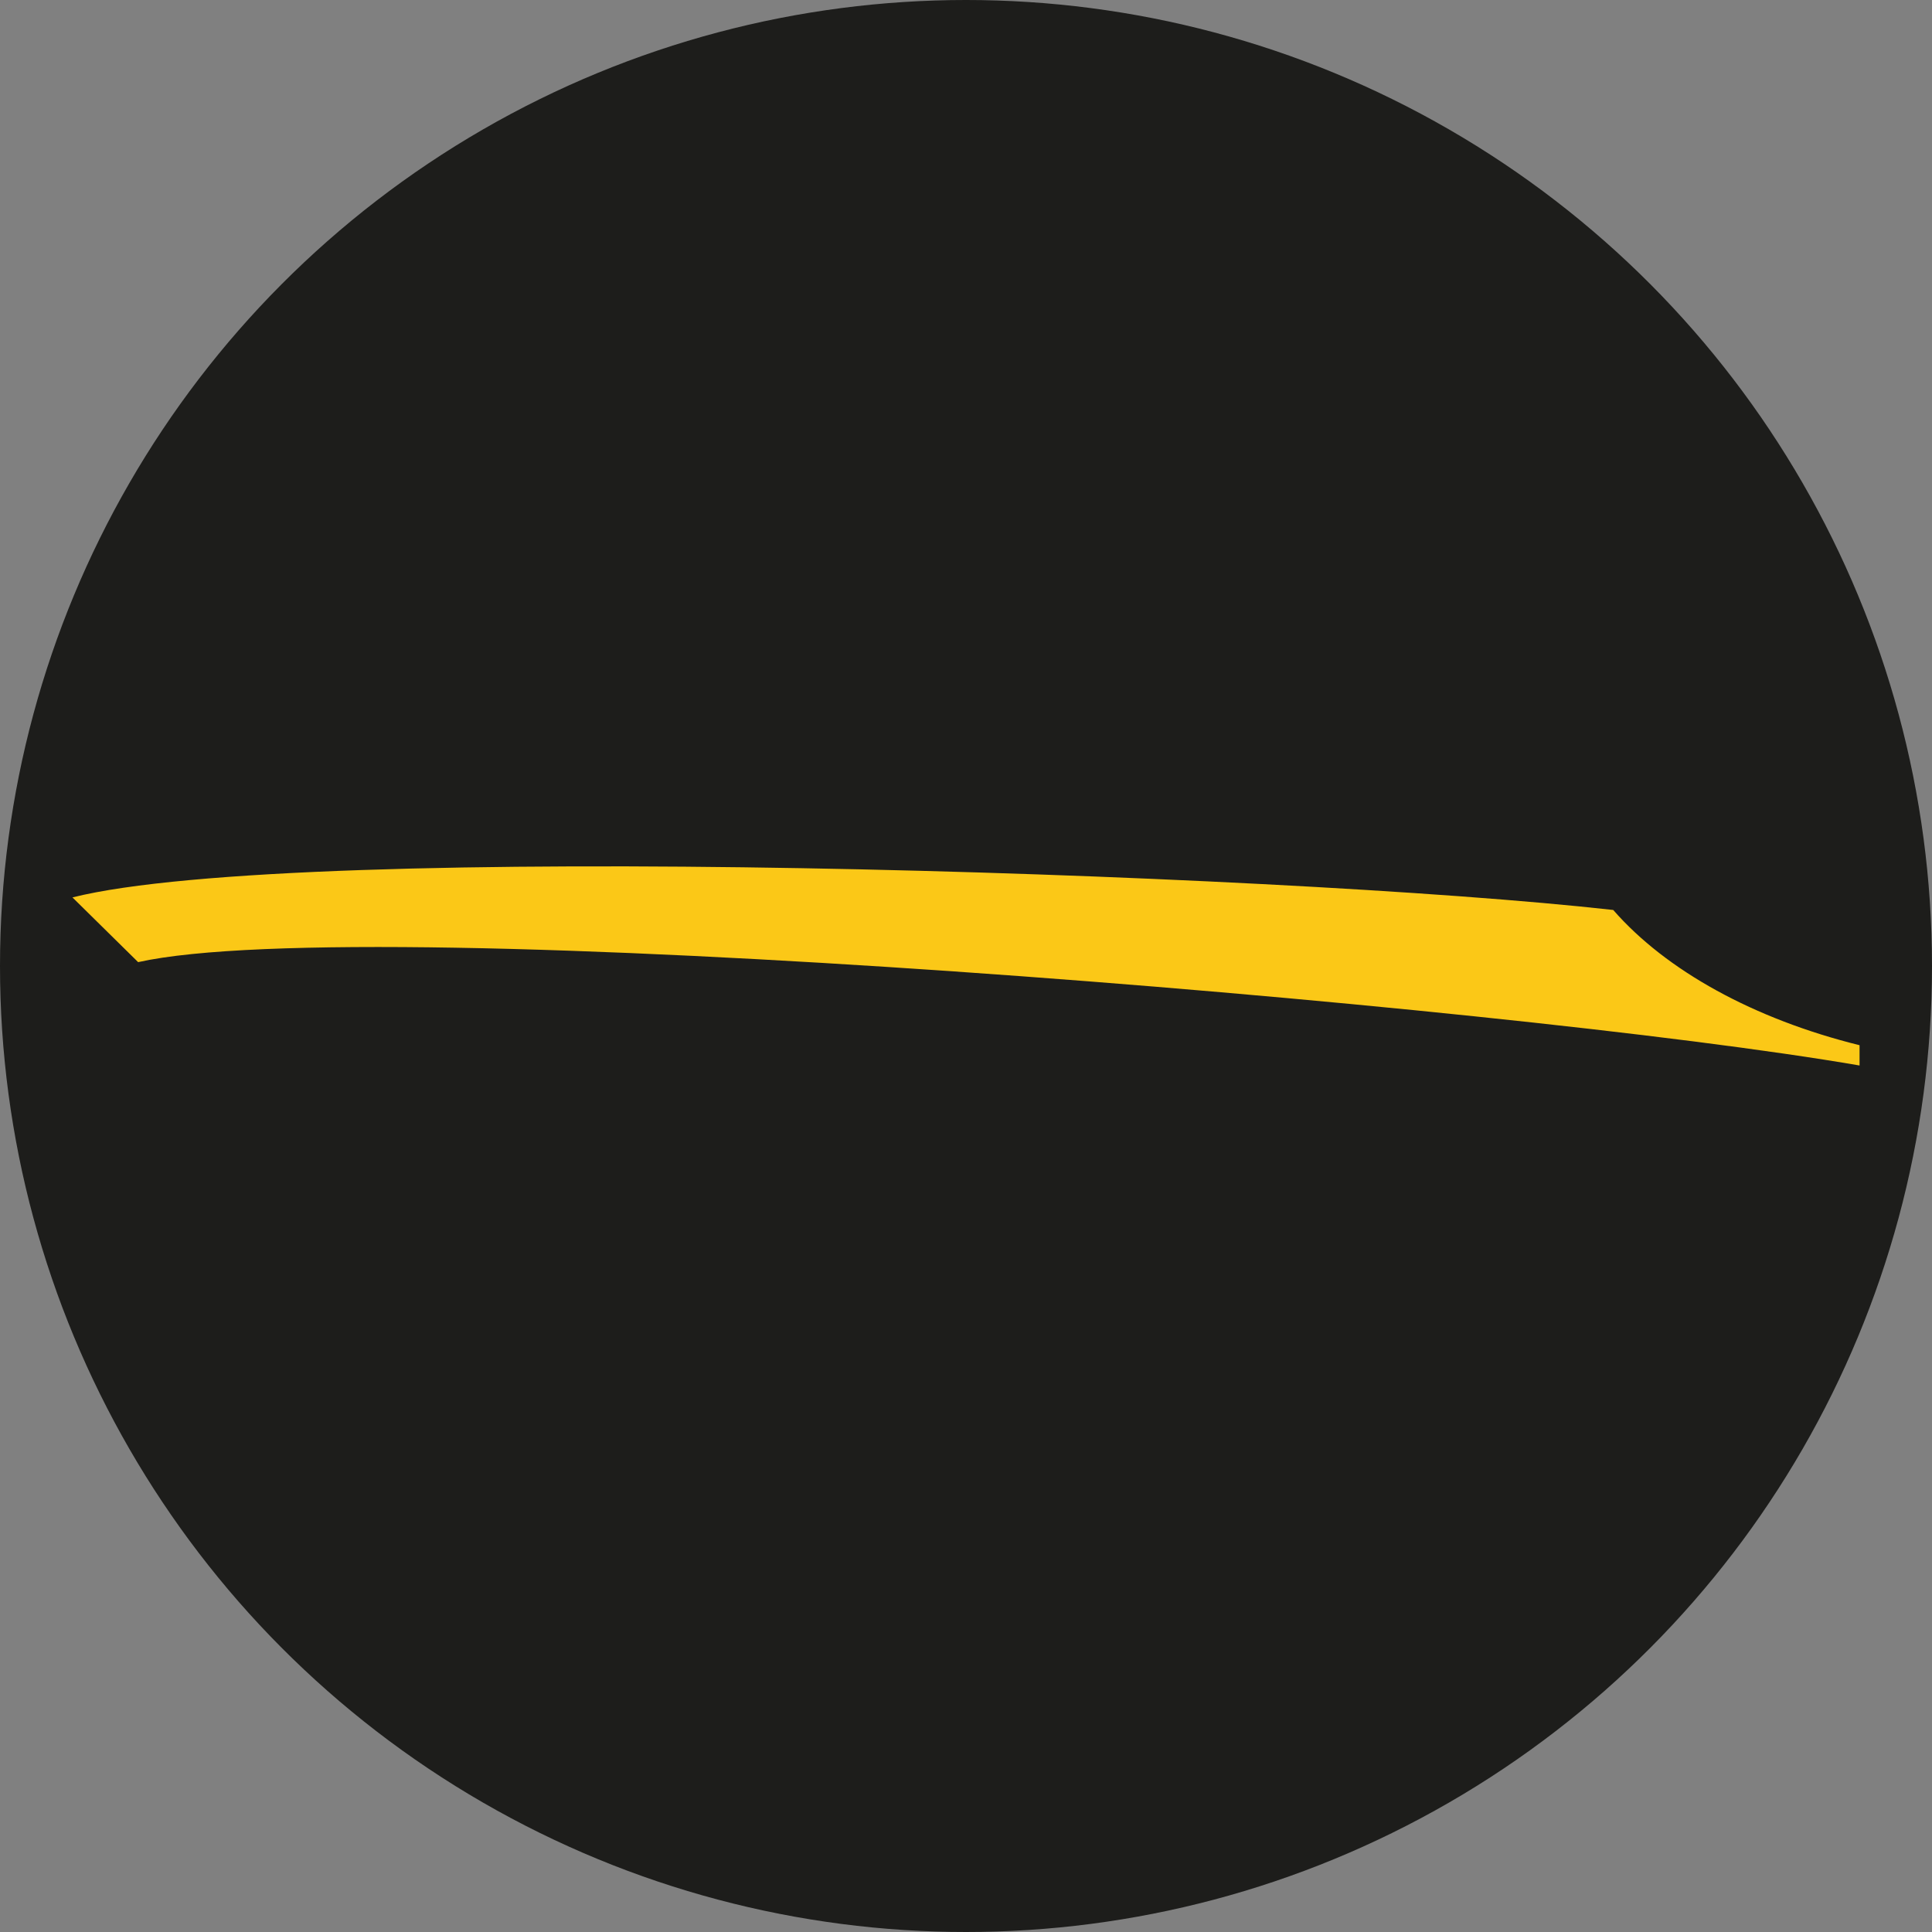
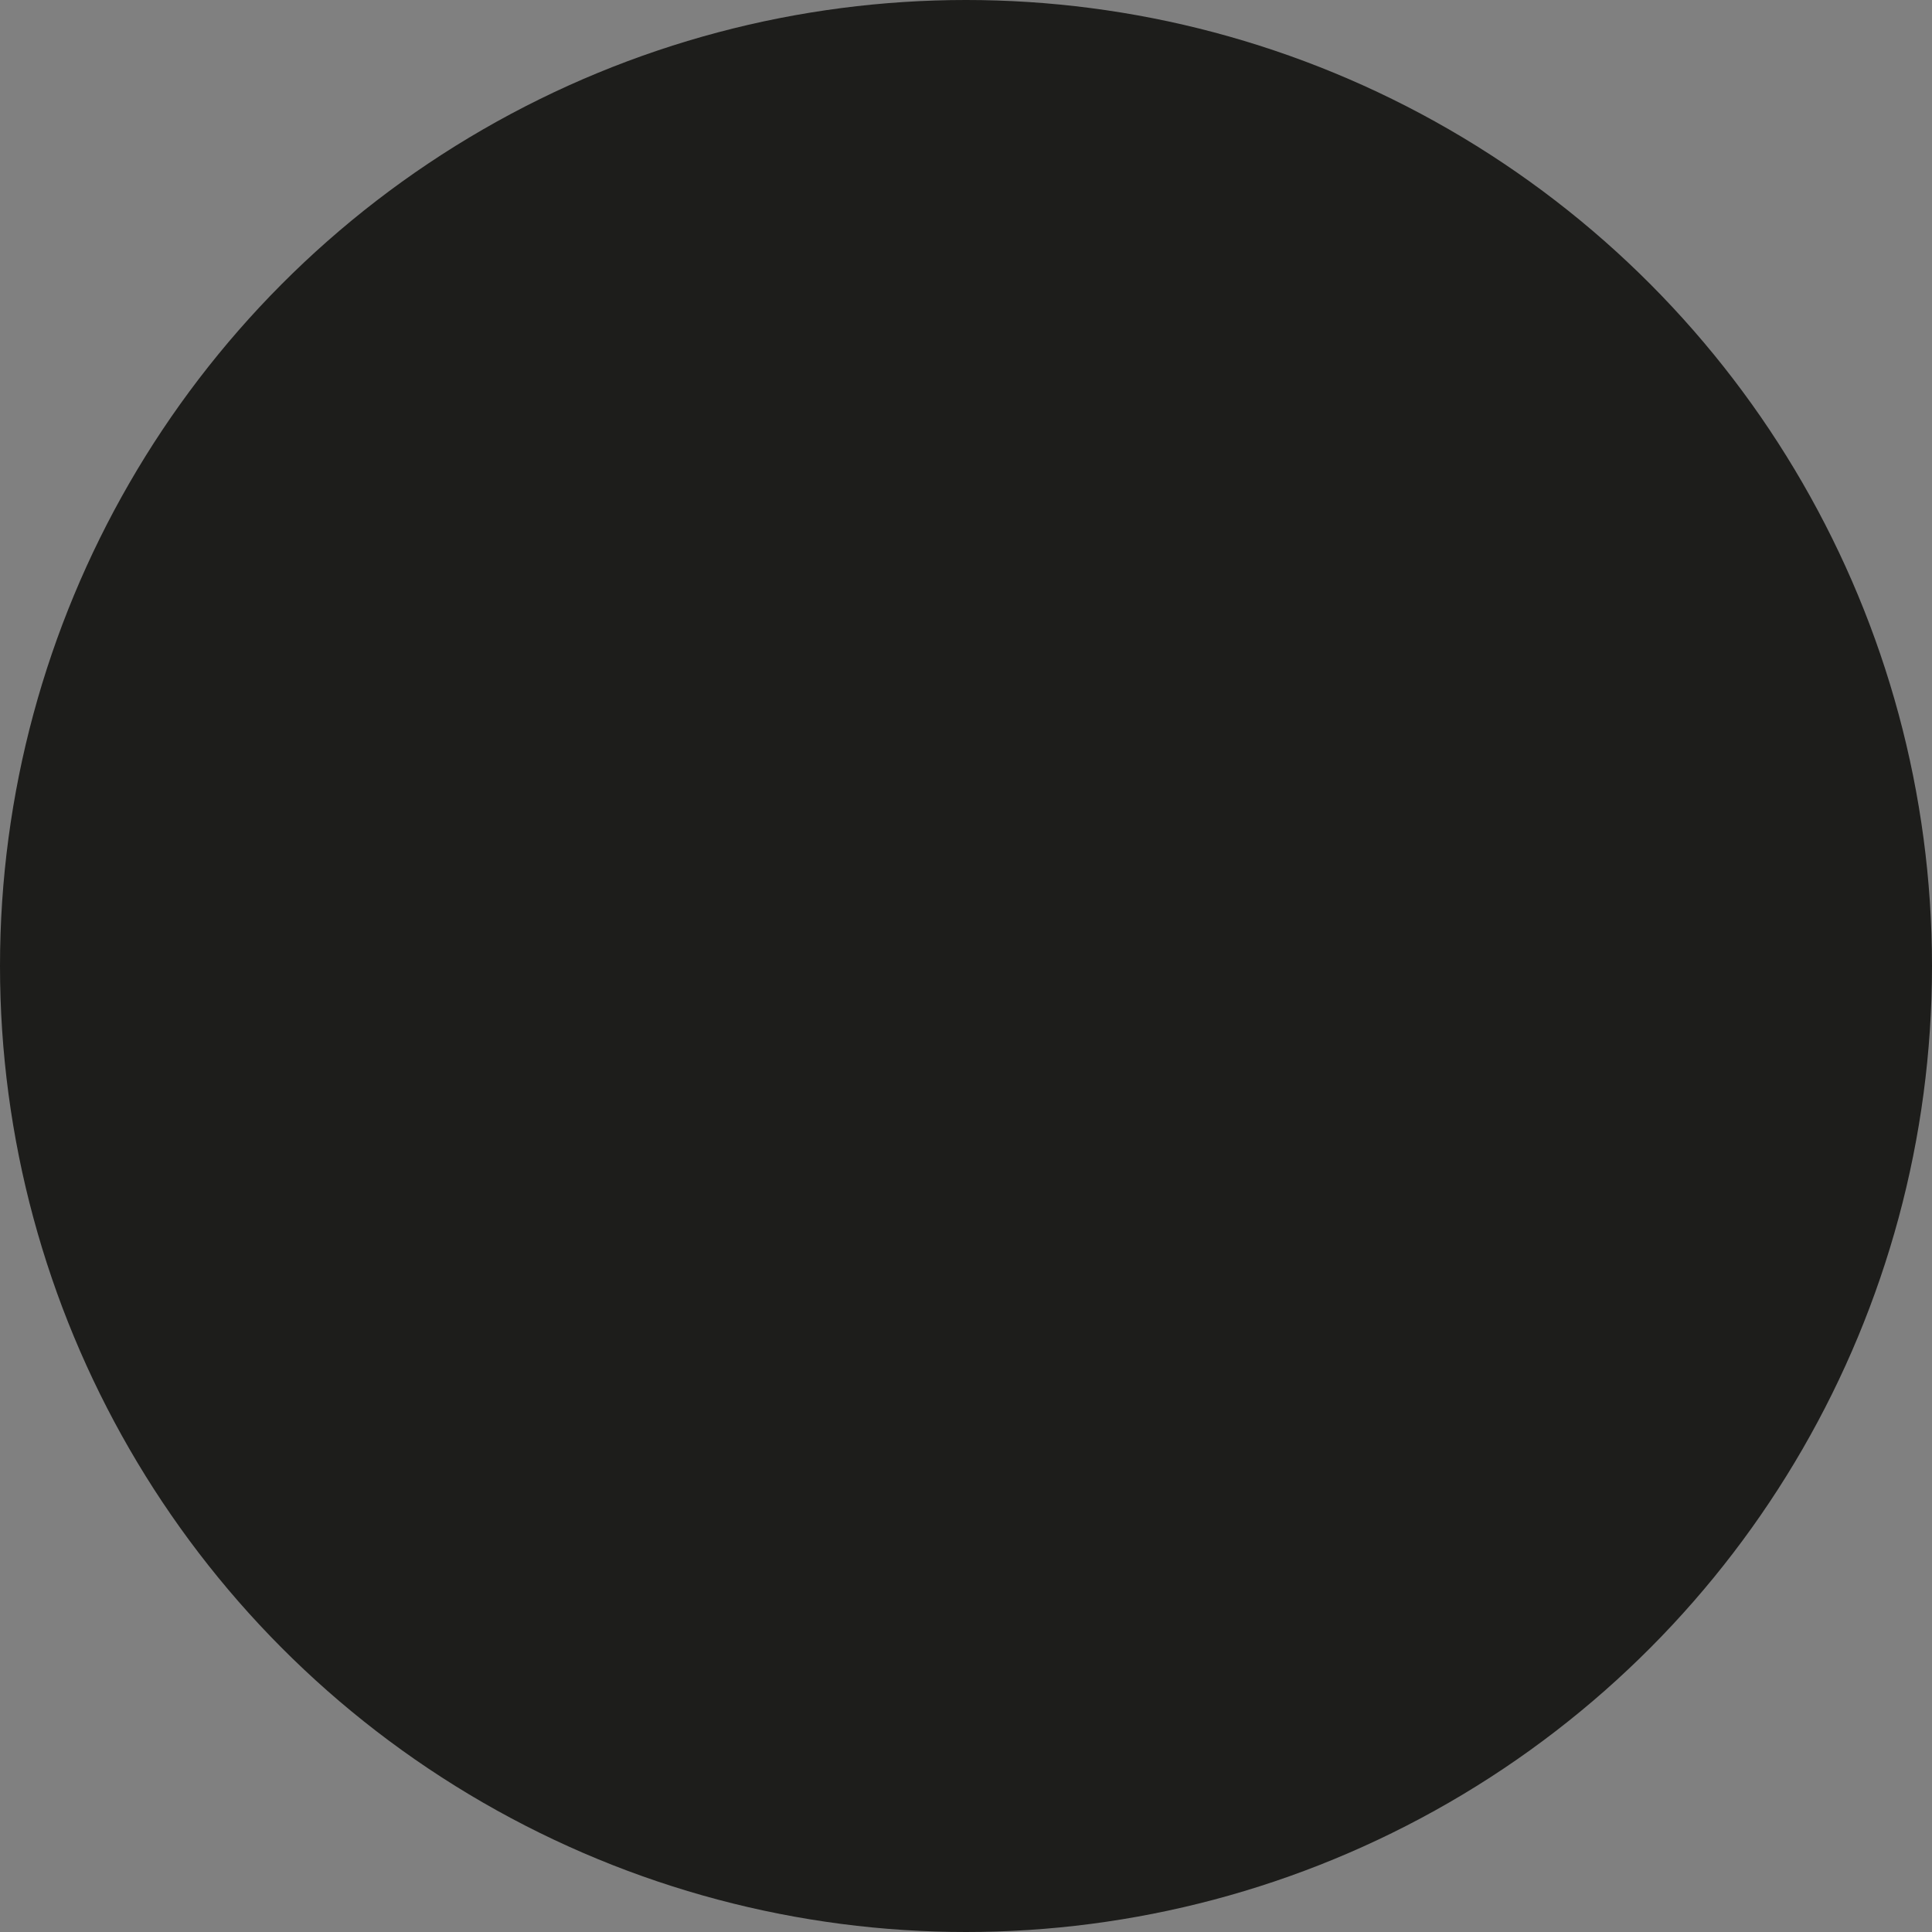
<svg xmlns="http://www.w3.org/2000/svg" version="1.1" id="Capa_1" x="0px" y="0px" viewBox="0 0 200 200" style="enable-background:new 0 0 200 200;" xml:space="preserve">
  <rect x="0" y="0" width="200" height="200" fill="#808080" stroke="none" />
  <style type="text/css">
	.st0{fill:#1D1D1B;}
	.st1{fill:#FBC817;}
	.st2{fill:#FFFFFF;}
</style>
  <g>
    <circle class="st0" cx="100" cy="100" r="100" />
-     <path class="st1" d="M192.5,108.2v2.1C156,104,38.5,94.2,14.3,99.6l-6.8-6.7C31,87,132.2,90.3,167,94.2   C172.5,100.5,181.6,105.5,192.5,108.2z" />
  </g>
-   <path class="st2" d="M636.2,83.4h-6.9v-5.8h6.9V83.4z M616.2,83.4h-6.9v-5.8h6.9V83.4z M616.2,111h-6.9V85.3h6.9V111z M596,105.9  c1.3,0,2.3-0.3,3.1-1s1.2-1.6,1.2-2.8h6.4c0,1.7-0.5,3.3-1.4,4.8c-0.9,1.5-2.2,2.6-3.8,3.4c-1.6,0.8-3.4,1.2-5.4,1.2  c-3.7,0-6.6-1.2-8.7-3.5c-2.1-2.3-3.2-5.6-3.2-9.7v-0.5c0-4,1.1-7.1,3.2-9.5c2.1-2.4,5-3.5,8.7-3.5c3.2,0,5.8,0.9,7.7,2.7  c1.9,1.8,2.9,4.3,3,7.3h-6.4c0-1.3-0.4-2.4-1.2-3.3c-0.8-0.8-1.8-1.3-3.1-1.3c-1.6,0-2.8,0.6-3.6,1.7c-0.8,1.2-1.2,3.1-1.2,5.7v0.7  c0,2.7,0.4,4.6,1.2,5.7C593.1,105.3,594.4,105.9,596,105.9z M557,98.7c-0.3,3.7-1.6,6.7-4.1,8.8c-2.5,2.1-5.8,3.2-9.8,3.2  c-4.4,0-7.9-1.5-10.5-4.5c-2.5-3-3.8-7.1-3.8-12.3v-2.1c0-3.3,0.6-6.3,1.8-8.8c1.2-2.5,2.9-4.5,5-5.8c2.2-1.4,4.7-2,7.6-2  c4,0,7.2,1.1,9.7,3.2c2.4,2.1,3.9,5.1,4.2,9H550c-0.2-2.2-0.8-3.9-1.9-4.9c-1.1-1-2.7-1.5-4.9-1.5c-2.4,0-4.2,0.9-5.3,2.6  c-1.2,1.7-1.8,4.4-1.8,7.9v2.6c0,3.7,0.6,6.5,1.7,8.2c1.1,1.7,2.9,2.6,5.4,2.6c2.2,0,3.9-0.5,4.9-1.5c1.1-1,1.7-2.6,1.9-4.7H557z   M636.2,111h-6.9V85.3h6.9V111z M505.7,103.7c0,1.6,0.3,2.8,1,3.7c0.6,0.9,1.5,1.3,2.7,1.3c1.5,0,2.6-0.7,3.3-2v-6.4  c-0.7-1.3-1.8-2-3.3-2c-1.2,0-2.1,0.4-2.7,1.3C506,100.6,505.7,101.9,505.7,103.7z M503.3,103.4c0-2.1,0.5-3.8,1.5-5.1  c1-1.3,2.3-1.9,4-1.9c1.6,0,2.9,0.6,3.9,1.7v-7.2h2.4v19.7h-2.2l-0.1-1.5c-0.9,1.2-2.3,1.7-4,1.7c-1.6,0-2.9-0.7-3.9-2  c-1-1.3-1.5-3-1.5-5.2V103.4z M522.1,110.7c-1.9,0-3.4-0.6-4.6-1.9c-1.2-1.2-1.8-2.9-1.8-5v-0.4c0-1.4,0.3-2.6,0.8-3.7  c0.5-1.1,1.3-1.9,2.2-2.5c0.9-0.6,2-0.9,3.1-0.9c1.8,0,3.2,0.6,4.2,1.8c1,1.2,1.5,2.9,1.5,5.1v1h-9.4c0,1.4,0.4,2.5,1.2,3.3  c0.8,0.8,1.7,1.3,2.9,1.3c0.8,0,1.5-0.2,2.1-0.5c0.6-0.3,1.1-0.8,1.5-1.4l1.4,1.1C526.1,109.8,524.4,110.7,522.1,110.7z M521.8,98.3  c-1,0-1.8,0.3-2.4,1s-1.1,1.7-1.2,2.9h6.9c-0.1-1.4-0.4-2.3-1-3C523.6,98.6,522.8,98.3,521.8,98.3z M598.7,70.4c1.3,0,2.3-0.3,3.1-1  s1.2-1.6,1.2-2.8h6.4c0,1.7-0.5,3.3-1.4,4.8c-0.9,1.5-2.2,2.6-3.8,3.4c-1.6,0.8-3.4,1.2-5.4,1.2c-3.7,0-6.6-1.2-8.7-3.5  c-2.1-2.3-3.2-5.6-3.2-9.7v-0.5c0-4,1.1-7.1,3.2-9.5c2.1-2.4,5-3.5,8.7-3.5c3.2,0,5.8,0.9,7.7,2.7c1.9,1.8,2.9,4.3,3,7.3H603  c0-1.3-0.4-2.4-1.2-3.3s-1.8-1.3-3.1-1.3c-1.6,0-2.8,0.6-3.6,1.7c-0.8,1.2-1.2,3.1-1.2,5.7v0.7c0,2.7,0.4,4.6,1.2,5.7  C595.8,69.8,597,70.4,598.7,70.4z M586,56.1c-0.9-0.1-1.8-0.2-2.5-0.2c-2.6,0-4.3,0.9-5.1,2.6v16.9h-4.5h-2.3h-5.2l-2.4-7.1h-12.5  l-1.2,3.5c-2-0.6-4.3-0.9-6.8-1l10.9-30.1h6.6l10.6,28.4V49.7h6.5l0.2,3.1c1.4-2.4,3.3-3.5,5.7-3.5c0.8,0,1.5,0.1,2.1,0.3L586,56.1z   M553.2,62.5h8.7l-4.4-13L553.2,62.5z M626.5,73.4c-0.3-0.6-0.5-1.4-0.7-2.3c-1.7,1.9-3.8,2.8-6.5,2.8c-2.5,0-4.6-0.7-6.3-2.2  c-1.7-1.5-2.5-3.3-2.5-5.5c0-2.7,1-4.8,3-6.3c2-1.5,4.9-2.2,8.8-2.2h3.2v-1.5c0-1.2-0.3-2.1-0.9-2.8c-0.6-0.7-1.6-1.1-2.9-1.1  c-1.2,0-2.1,0.3-2.7,0.8c-0.7,0.5-1,1.3-1,2.2h-6.9c0-1.5,0.5-2.9,1.4-4.1s2.2-2.3,3.9-3c1.7-0.7,3.6-1.1,5.7-1.1  c3.2,0,5.7,0.8,7.6,2.4c1.9,1.6,2.8,3.8,2.8,6.7v11.2c0,2.4,0.4,4.3,1,5.5v0.4H626.5z M620.8,68.6c1,0,2-0.2,2.8-0.7  c0.9-0.5,1.5-1.1,1.9-1.8v-4.4H623c-3.4,0-5.3,1.2-5.5,3.6l0,0.4c0,0.9,0.3,1.6,0.9,2.1C618.9,68.4,619.8,68.6,620.8,68.6z   M537.3,71.7l0-22.6h2.9l0,22C539.2,71.2,538.3,71.4,537.3,71.7z M529.1,73.7c-2.3,0-4.2-0.8-5.7-2.3c-1.5-1.5-2.2-3.6-2.2-6.1v-0.5  c0-1.7,0.3-3.2,1-4.6c0.6-1.3,1.6-2.4,2.7-3.1c1.2-0.8,2.4-1.1,3.8-1.1c2.2,0,4,0.7,5.2,2.2c1.2,1.5,1.9,3.6,1.9,6.3v1.2l-11.6,0  c0,1.7,0.5,3,1.5,4.1c0.9,1,2.1,1.6,3.6,1.6c1,0,1.9-0.2,2.6-0.6c0.7-0.4,1.3-1,1.9-1.7l1.8,1.4C534.2,72.6,532,73.7,529.1,73.7z   M528.8,58.4c-1.2,0-2.2,0.4-3,1.3c-0.8,0.9-1.3,2.1-1.5,3.6l8.6,0c-0.1-1.7-0.5-2.9-1.2-3.7C531,58.8,530,58.4,528.8,58.4z   M571.6,110.7c-3.8,0-6.8-1.2-9.2-3.5c-2.4-2.3-3.6-5.4-3.6-9.3v-0.7c0-2.6,0.5-4.9,1.5-6.9c1-2,2.4-3.6,4.2-4.7  c1.8-1.1,3.9-1.7,6.3-1.7c3.5,0,6.3,1.1,8.3,3.3c2,2.2,3,5.4,3,9.5v2.8h-16.4c0.2,1.7,0.9,3,2,4c1.1,1,2.5,1.5,4.2,1.5  c2.6,0,4.7-1,6.2-2.9l3.4,3.8c-1,1.5-2.4,2.6-4.2,3.4C575.7,110.3,573.7,110.7,571.6,110.7z M570.8,89.6c-1.4,0-2.5,0.5-3.3,1.4  c-0.8,0.9-1.4,2.2-1.6,4h9.6v-0.6c0-1.5-0.4-2.7-1.2-3.6C573.4,90,572.2,89.6,570.8,89.6z M654.5,111c-0.3-0.6-0.5-1.4-0.7-2.3  c-1.7,1.9-3.8,2.8-6.5,2.8c-2.5,0-4.6-0.7-6.3-2.2c-1.7-1.5-2.5-3.3-2.5-5.5c0-2.7,1-4.8,3-6.3c2-1.5,4.9-2.2,8.8-2.2h3.2v-1.5  c0-1.2-0.3-2.1-0.9-2.8c-0.6-0.7-1.6-1.1-2.9-1.1c-1.2,0-2.1,0.3-2.7,0.8c-0.7,0.5-1,1.3-1,2.2h-6.9c0-1.5,0.5-2.9,1.4-4.1  c0.9-1.3,2.2-2.3,3.9-3c1.7-0.7,3.6-1.1,5.7-1.1c3.2,0,5.7,0.8,7.6,2.4c1.9,1.6,2.8,3.8,2.8,6.7V105c0,2.4,0.4,4.3,1,5.5v0.4H654.5z   M648.8,106.2c1,0,2-0.2,2.8-0.7c0.9-0.5,1.5-1.1,1.9-1.8v-4.4h-2.6c-3.4,0-5.3,1.2-5.5,3.6l0,0.4c0,0.9,0.3,1.6,0.9,2.1  C646.9,105.9,647.7,106.2,648.8,106.2z M626.3,115.2c8,4.3,22,8.4,35.1-2.7v3.2c-19,16.8-42-1-42-1v-0.9v-3.1V76.5h6.9V115.2z" />
</svg>